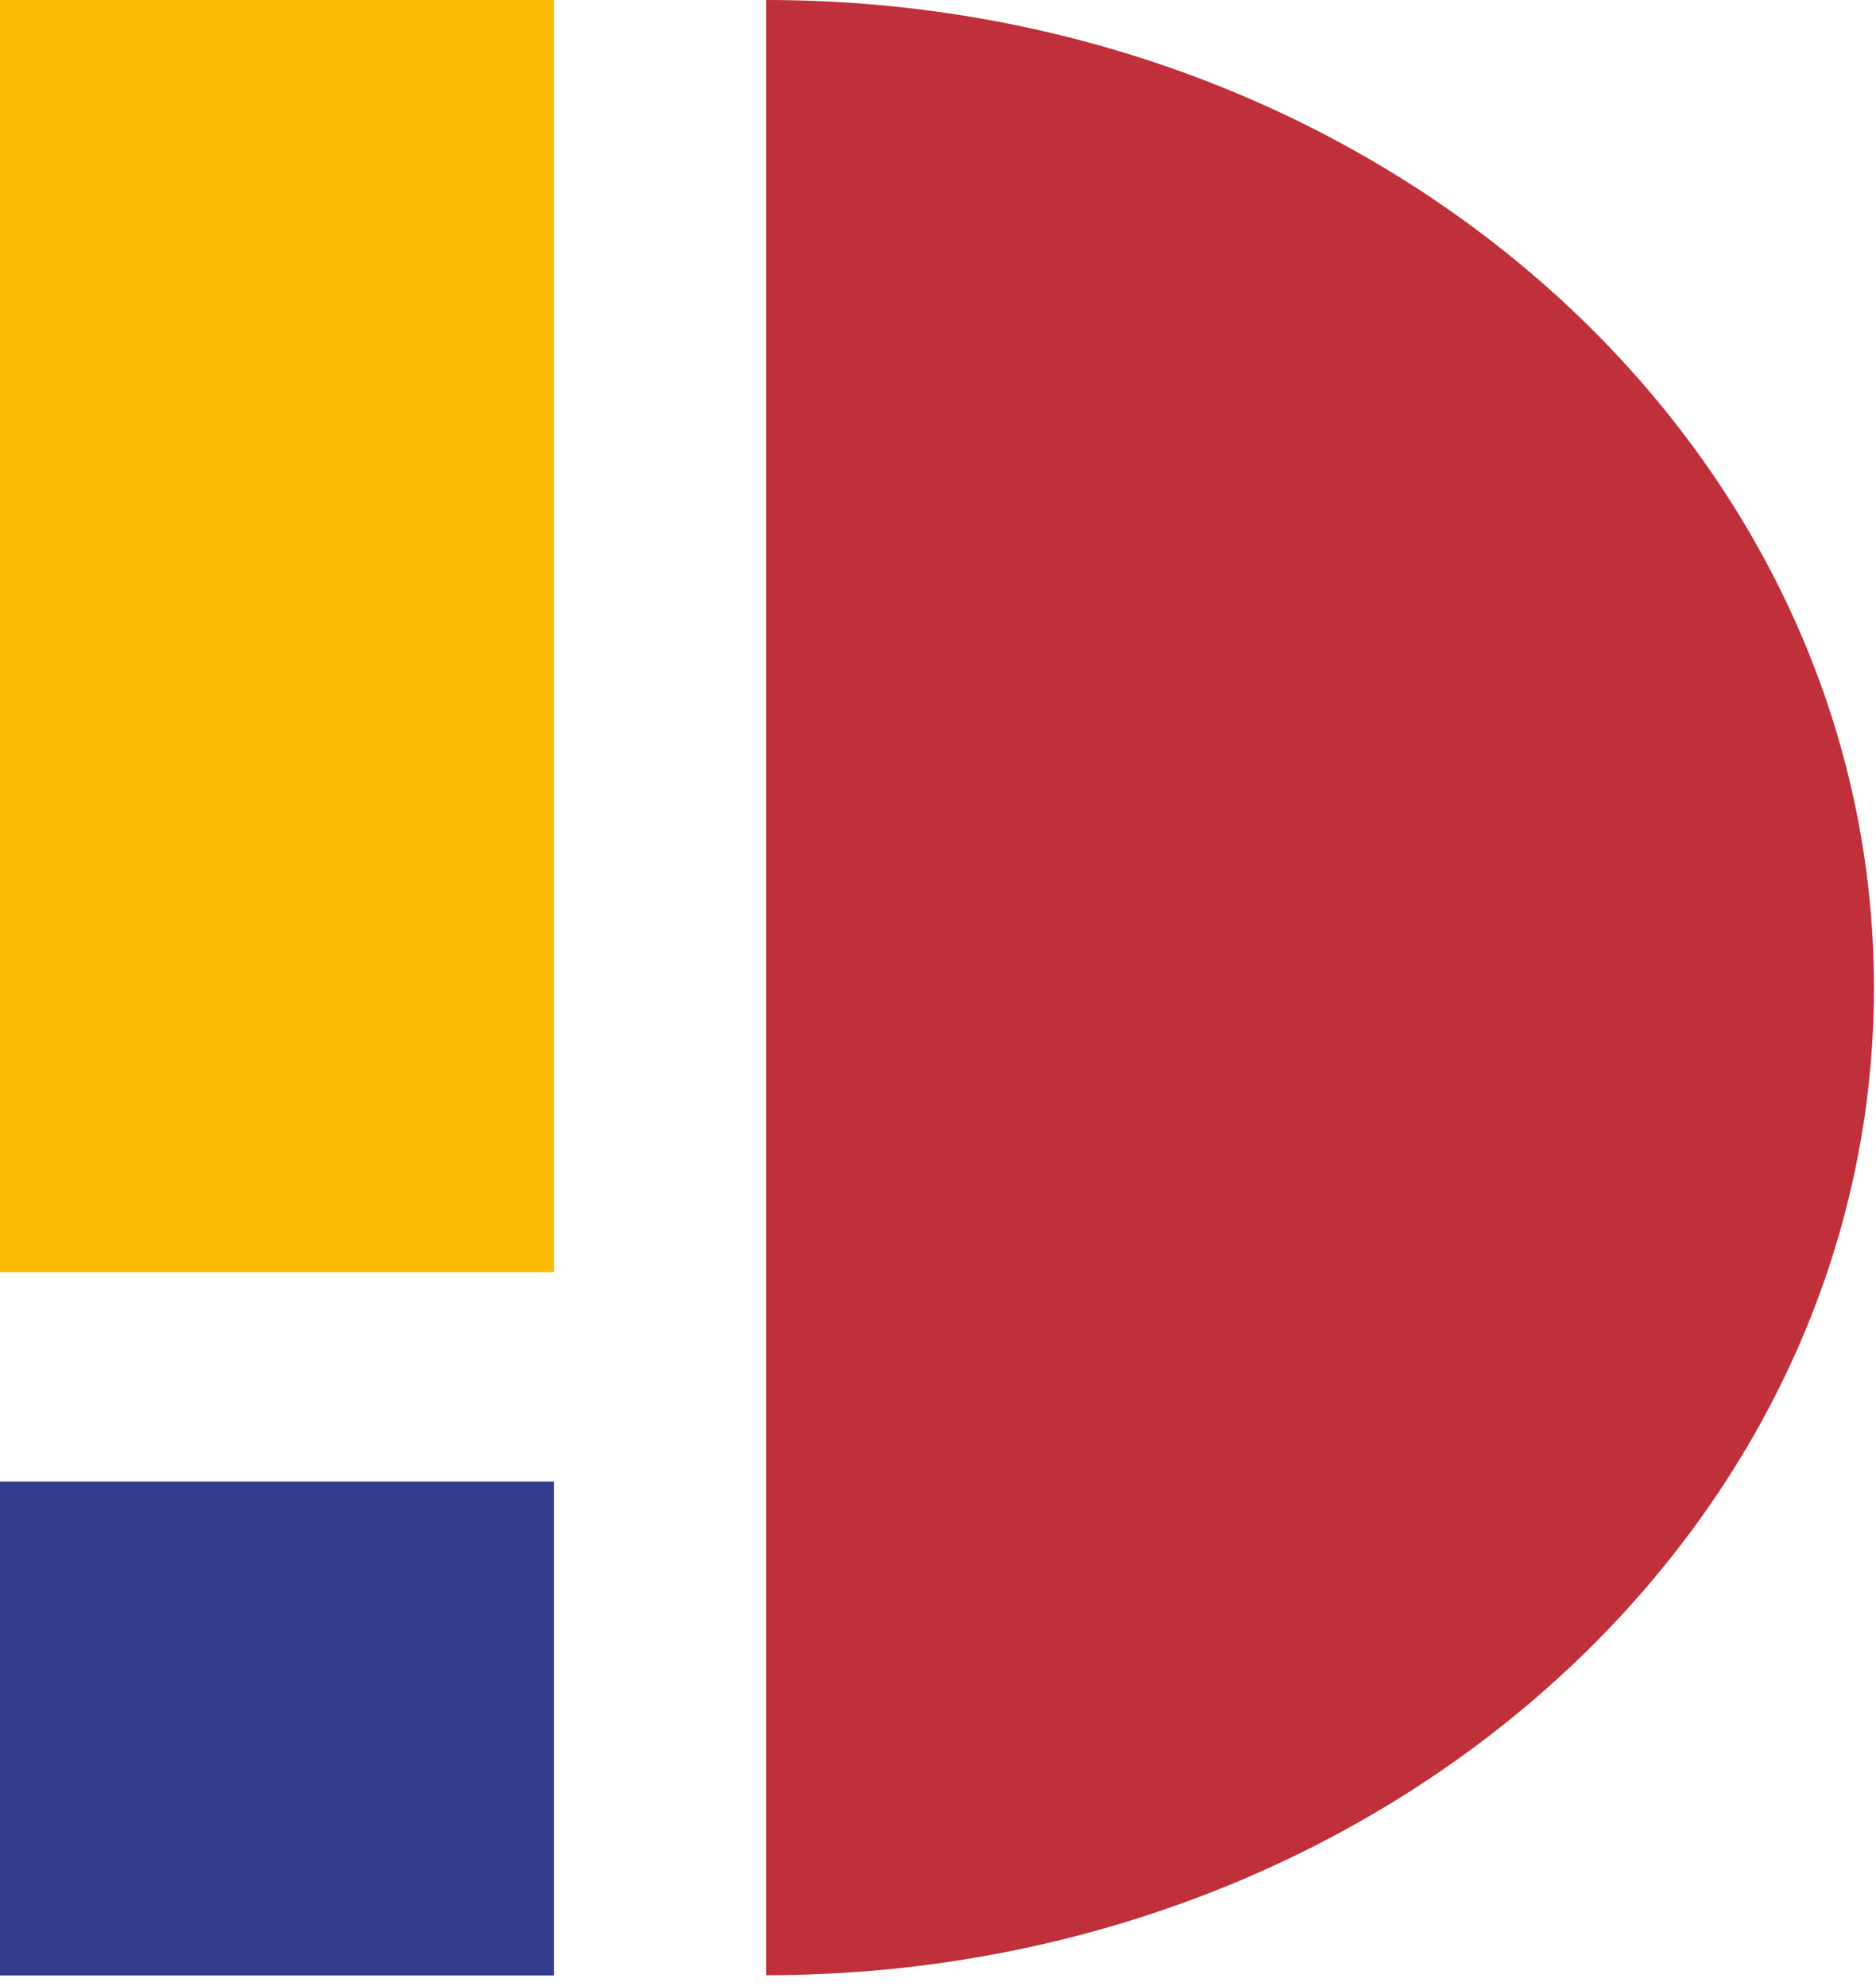
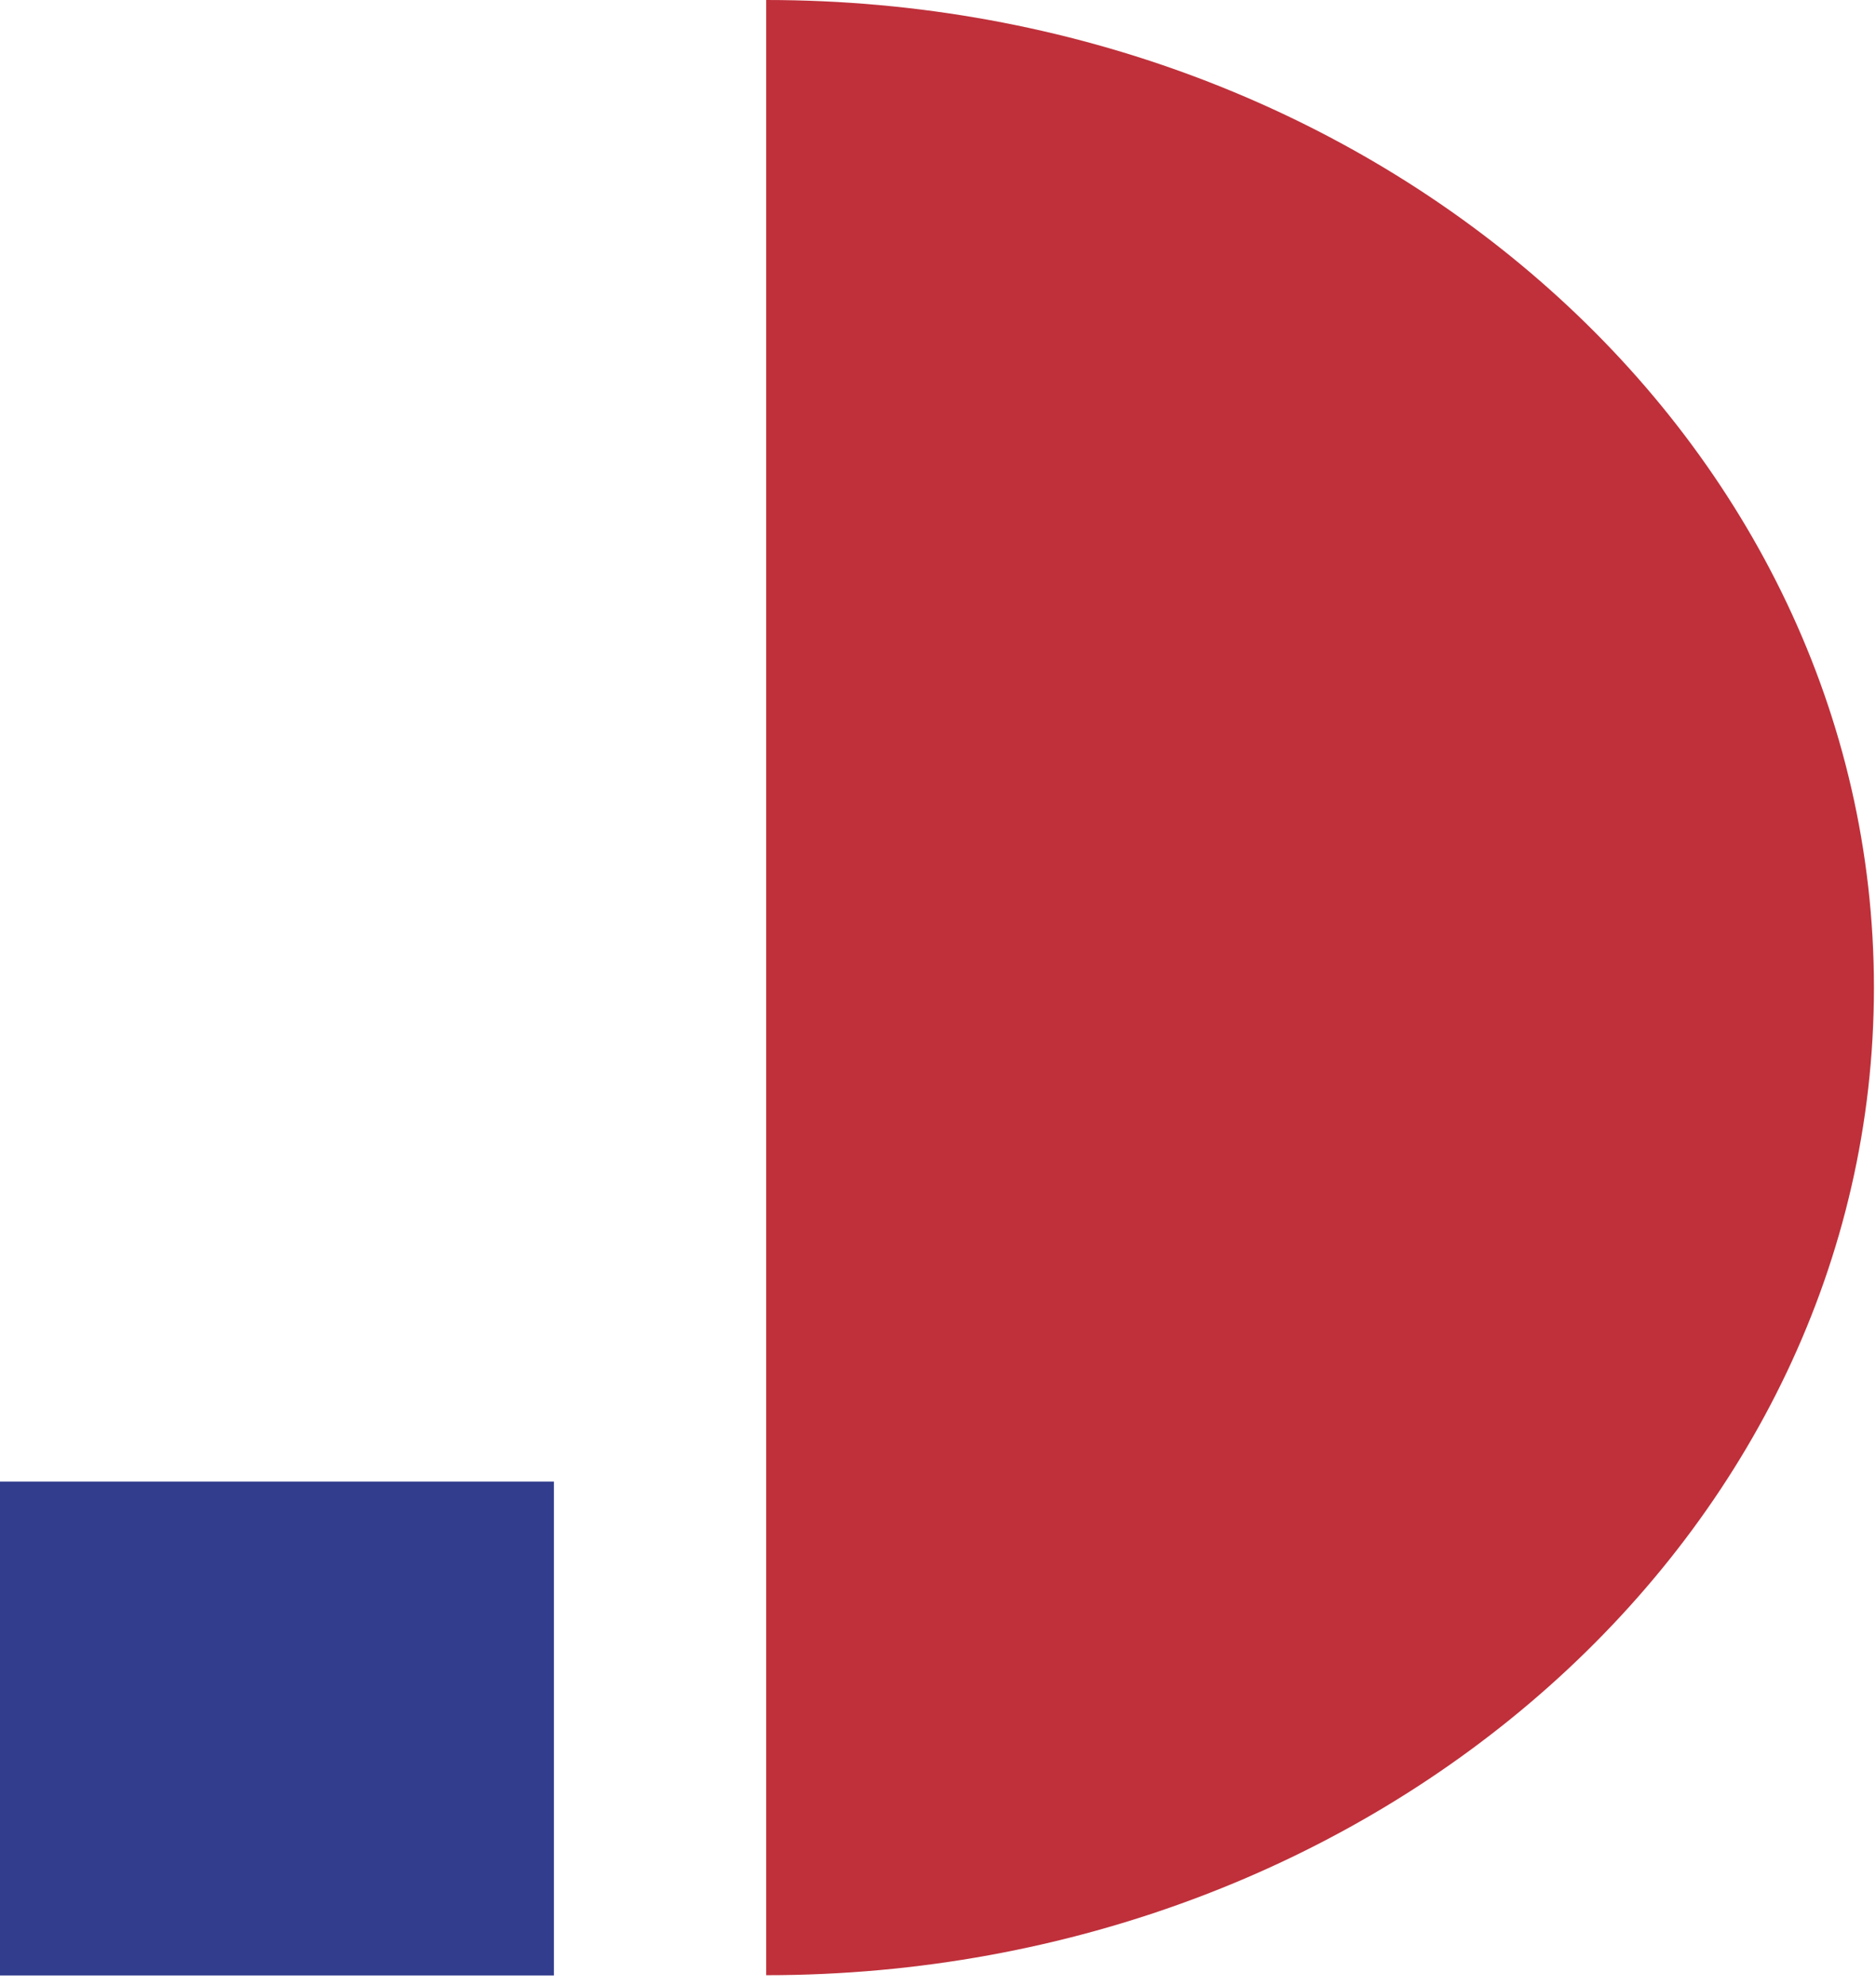
<svg xmlns="http://www.w3.org/2000/svg" width="68" height="72" viewBox="0 0 68 72" fill="none">
-   <path d="M0 0H20.078V46.117H0V0Z" fill="#FBBB00" />
  <path d="M0 53.711H20.078V71.615H0V53.711Z" fill="#323D8D" />
  <path d="M27.773 0C49.949 0 67.925 16.03 67.925 35.804C67.925 55.577 49.949 71.607 27.773 71.607" fill="#BF303A" />
</svg>